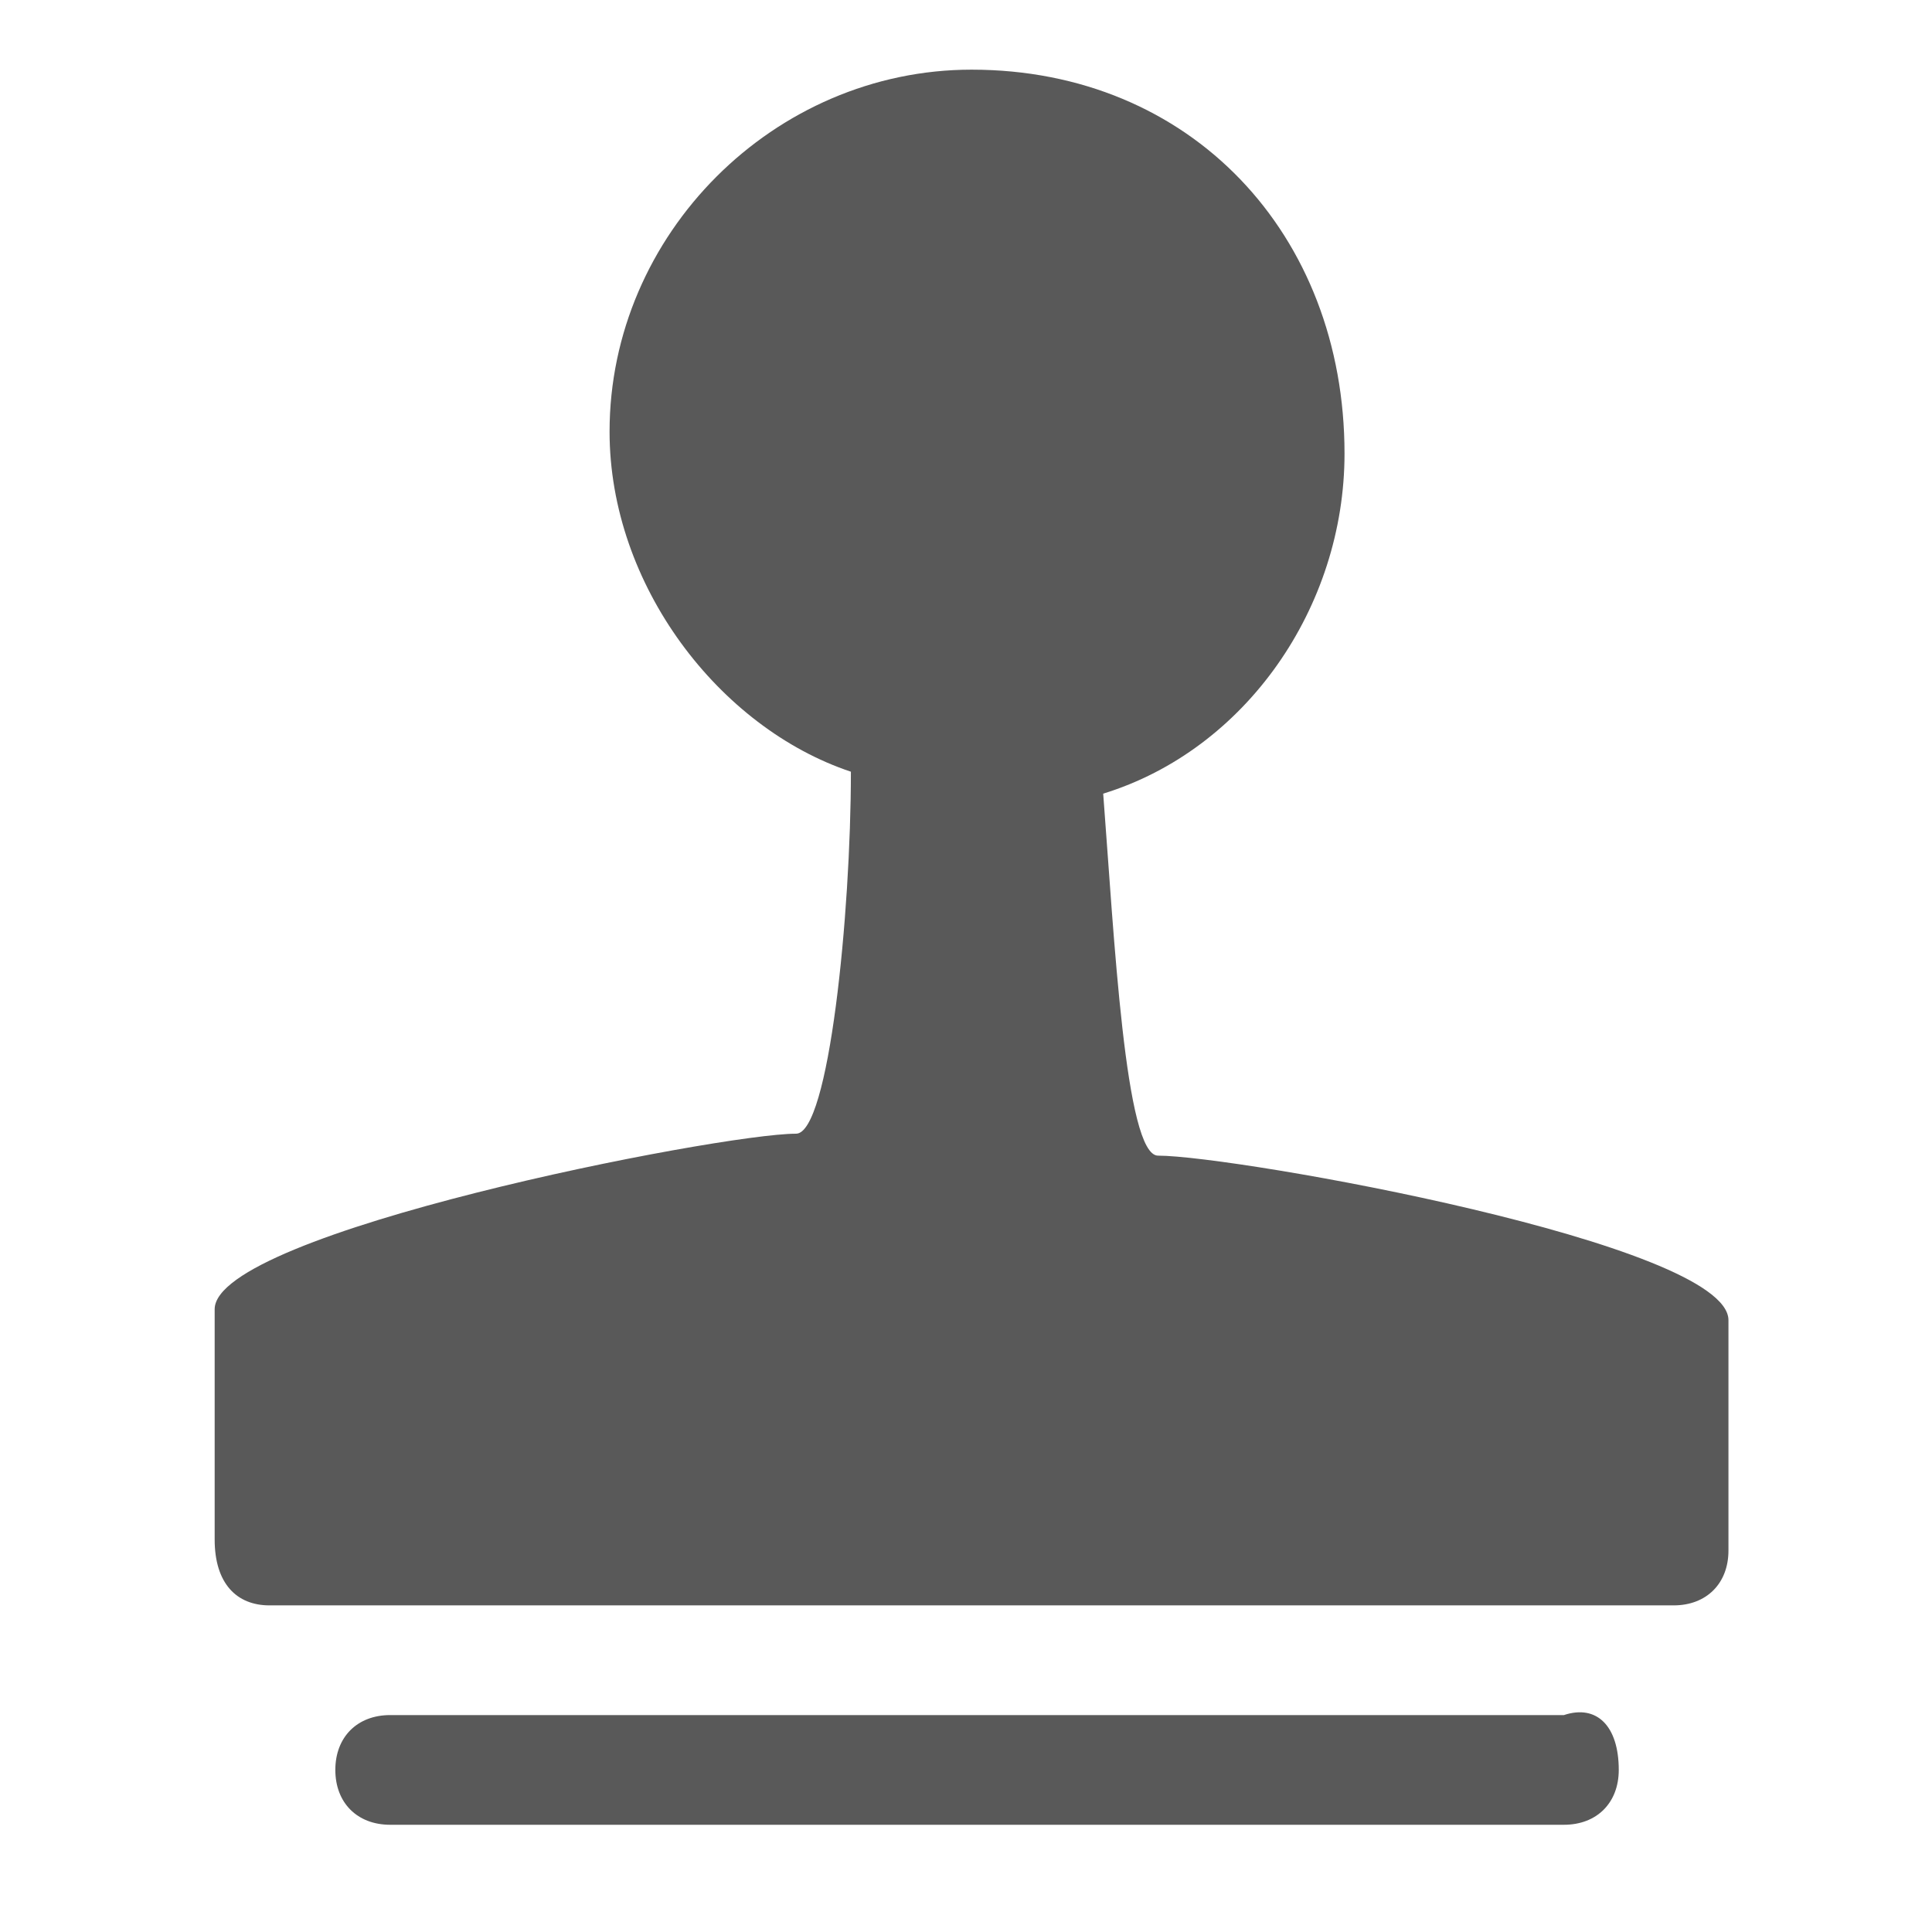
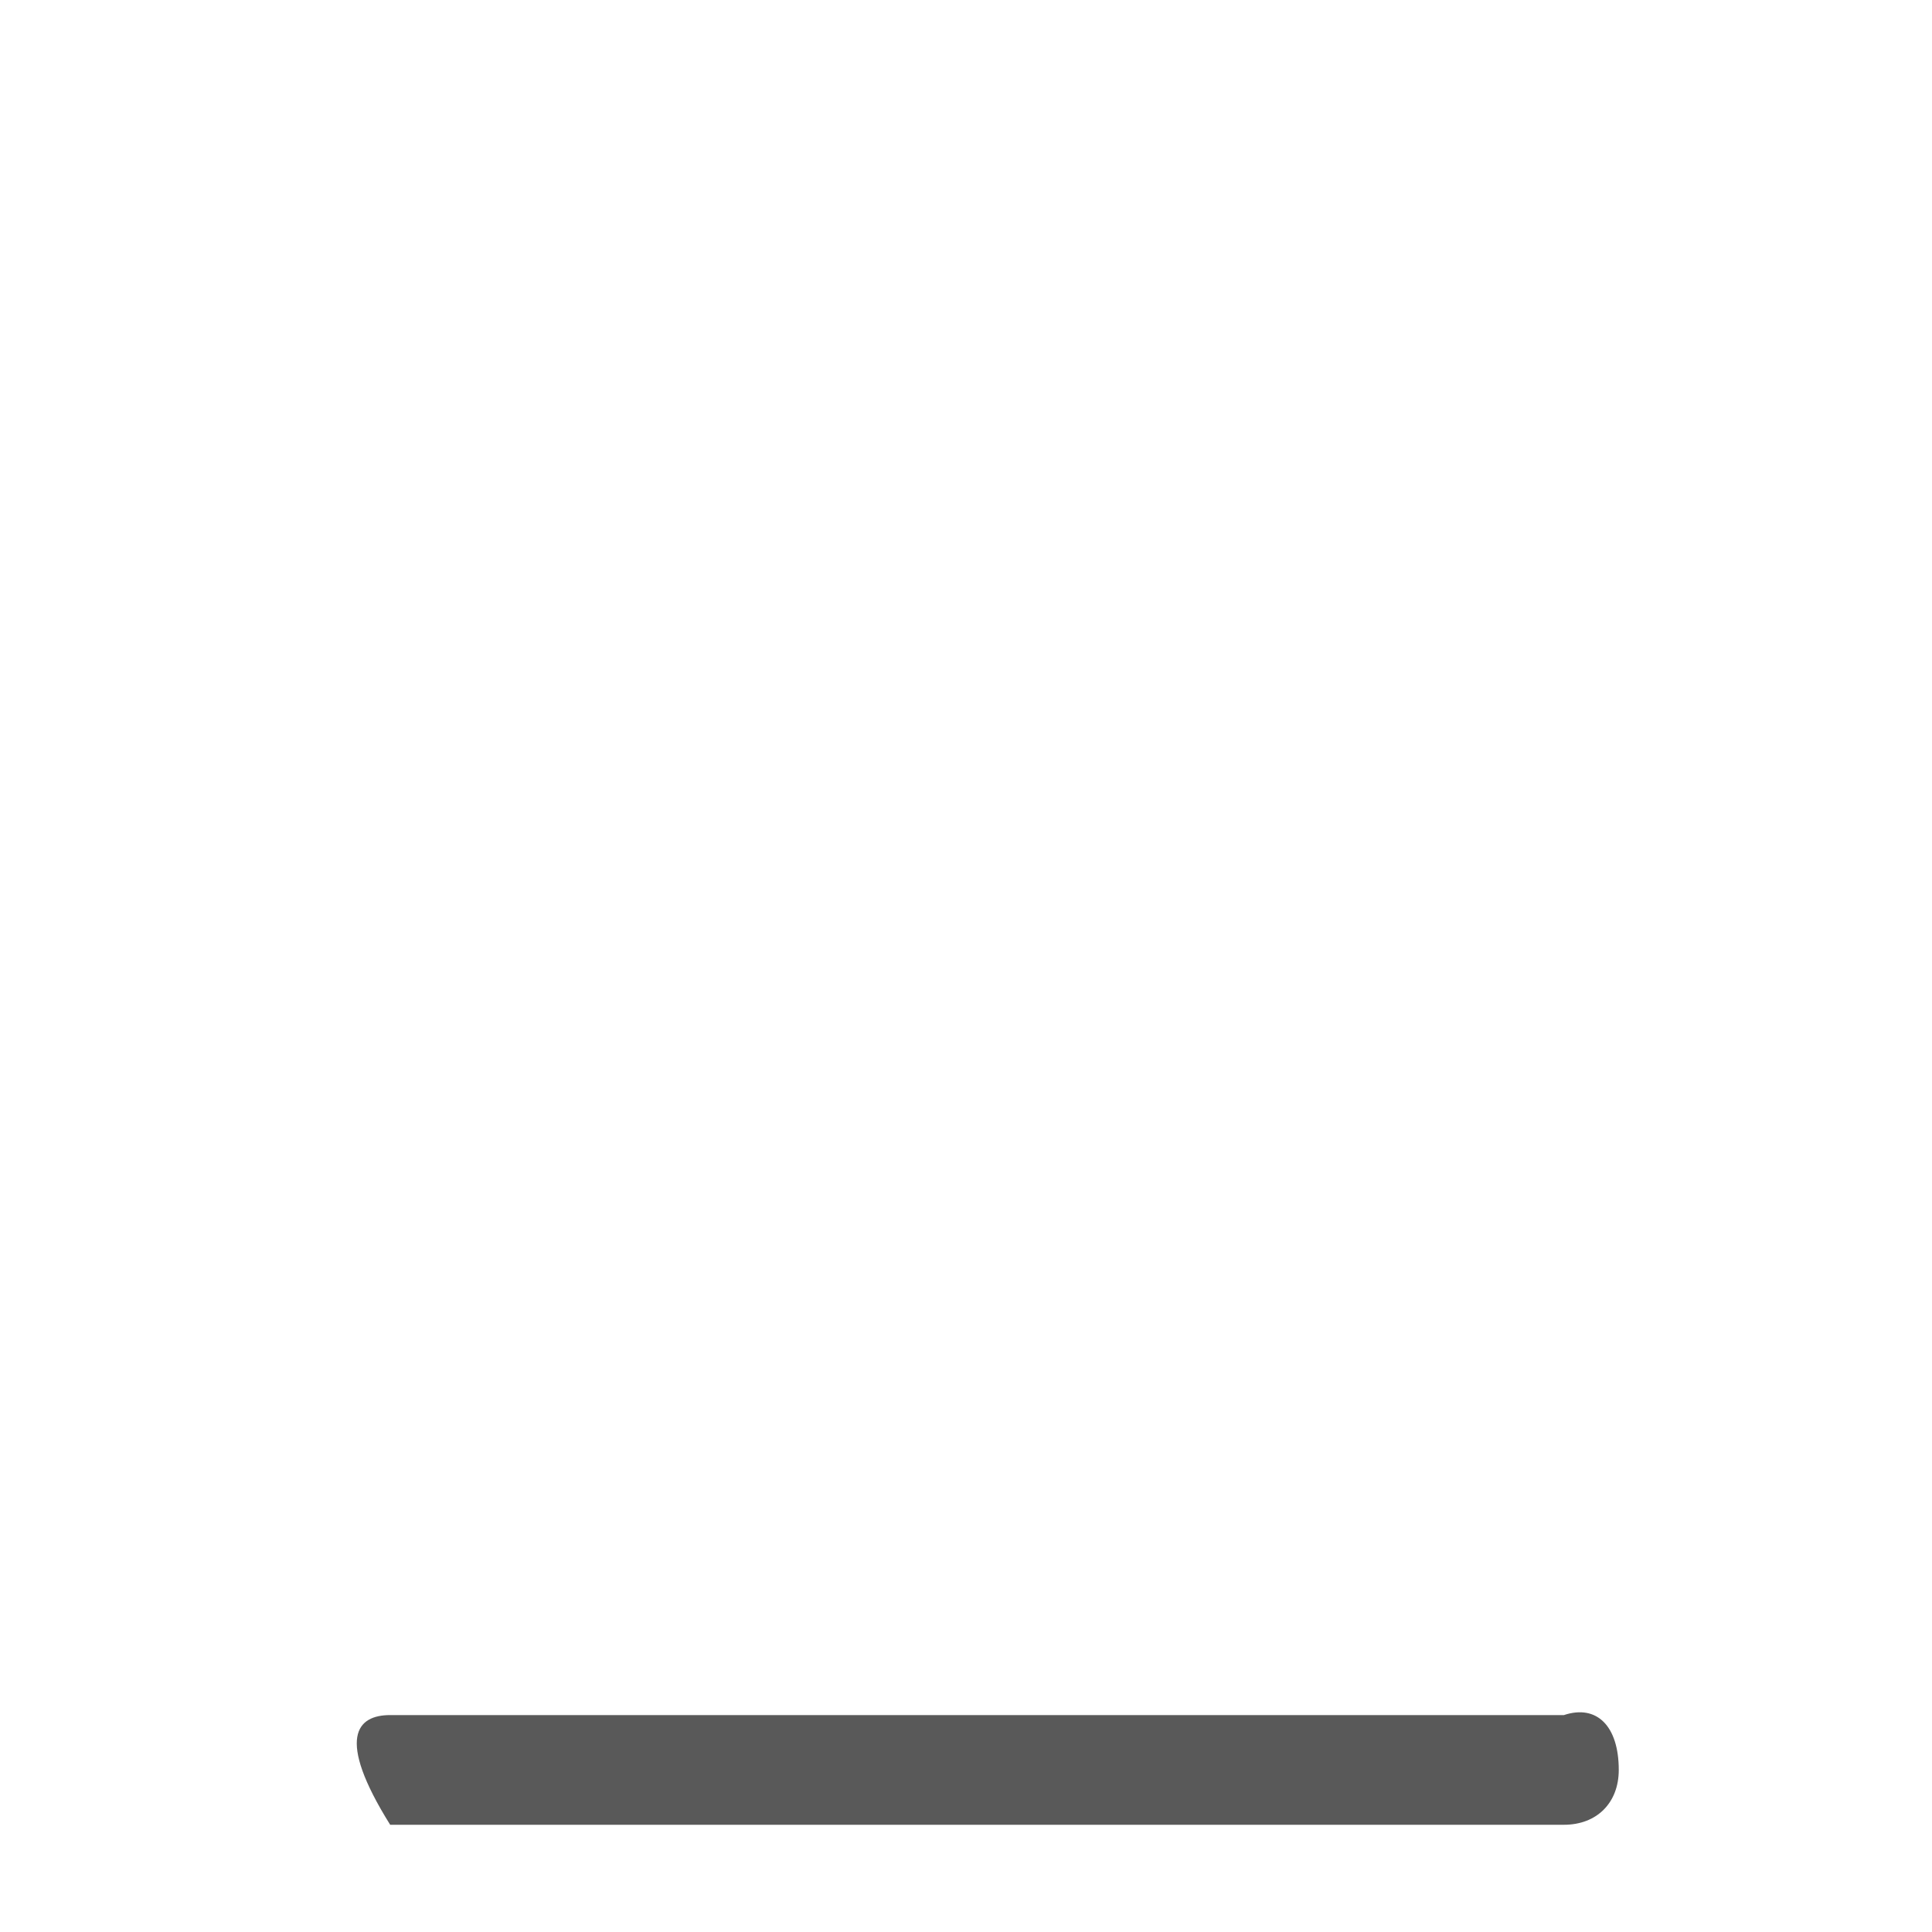
<svg xmlns="http://www.w3.org/2000/svg" width="100%" height="100%" viewBox="0 0 18 18" version="1.1" xml:space="preserve" style="fill-rule:evenodd;clip-rule:evenodd;stroke-linejoin:round;stroke-miterlimit:2;">
  <g id="content" transform="matrix(1.022,0,0,1.022,-0.044,-0.373)">
    <g id="SP_Clone_Lg_N.png">
-       <path d="M14.8,16.5C14.8,16.8 14.6,17 14.3,17L3.6,17C3.3,17 3.1,16.8 3.1,16.5C3.1,16.2 3.3,16 3.6,16L14.3,16C14.6,15.9 14.8,16.1 14.8,16.5Z" style="fill:rgb(89,89,89);fill-rule:nonzero;" />
-       <path d="M8.9,1C7.1,1 5.6,2.5 5.6,4.3C5.6,5.7 6.6,7 7.8,7.4C7.8,8.7 7.6,10.7 7.3,10.7C6.6,10.7 2,11.6 2,12.3L2,14.4C2,14.8 2.2,15 2.5,15L15.3,15C15.6,15 15.8,14.8 15.8,14.5L15.8,12.4C15.8,11.7 11.3,10.9 10.6,10.9C10.3,10.9 10.2,8.9 10.1,7.6C11.4,7.2 12.3,5.9 12.3,4.5C12.3,2.5 10.9,1 8.9,1Z" style="fill:rgb(89,89,89);fill-rule:nonzero;" />
+       <path d="M14.8,16.5C14.8,16.8 14.6,17 14.3,17L3.6,17C3.1,16.2 3.3,16 3.6,16L14.3,16C14.6,15.9 14.8,16.1 14.8,16.5Z" style="fill:rgb(89,89,89);fill-rule:nonzero;" />
    </g>
  </g>
</svg>